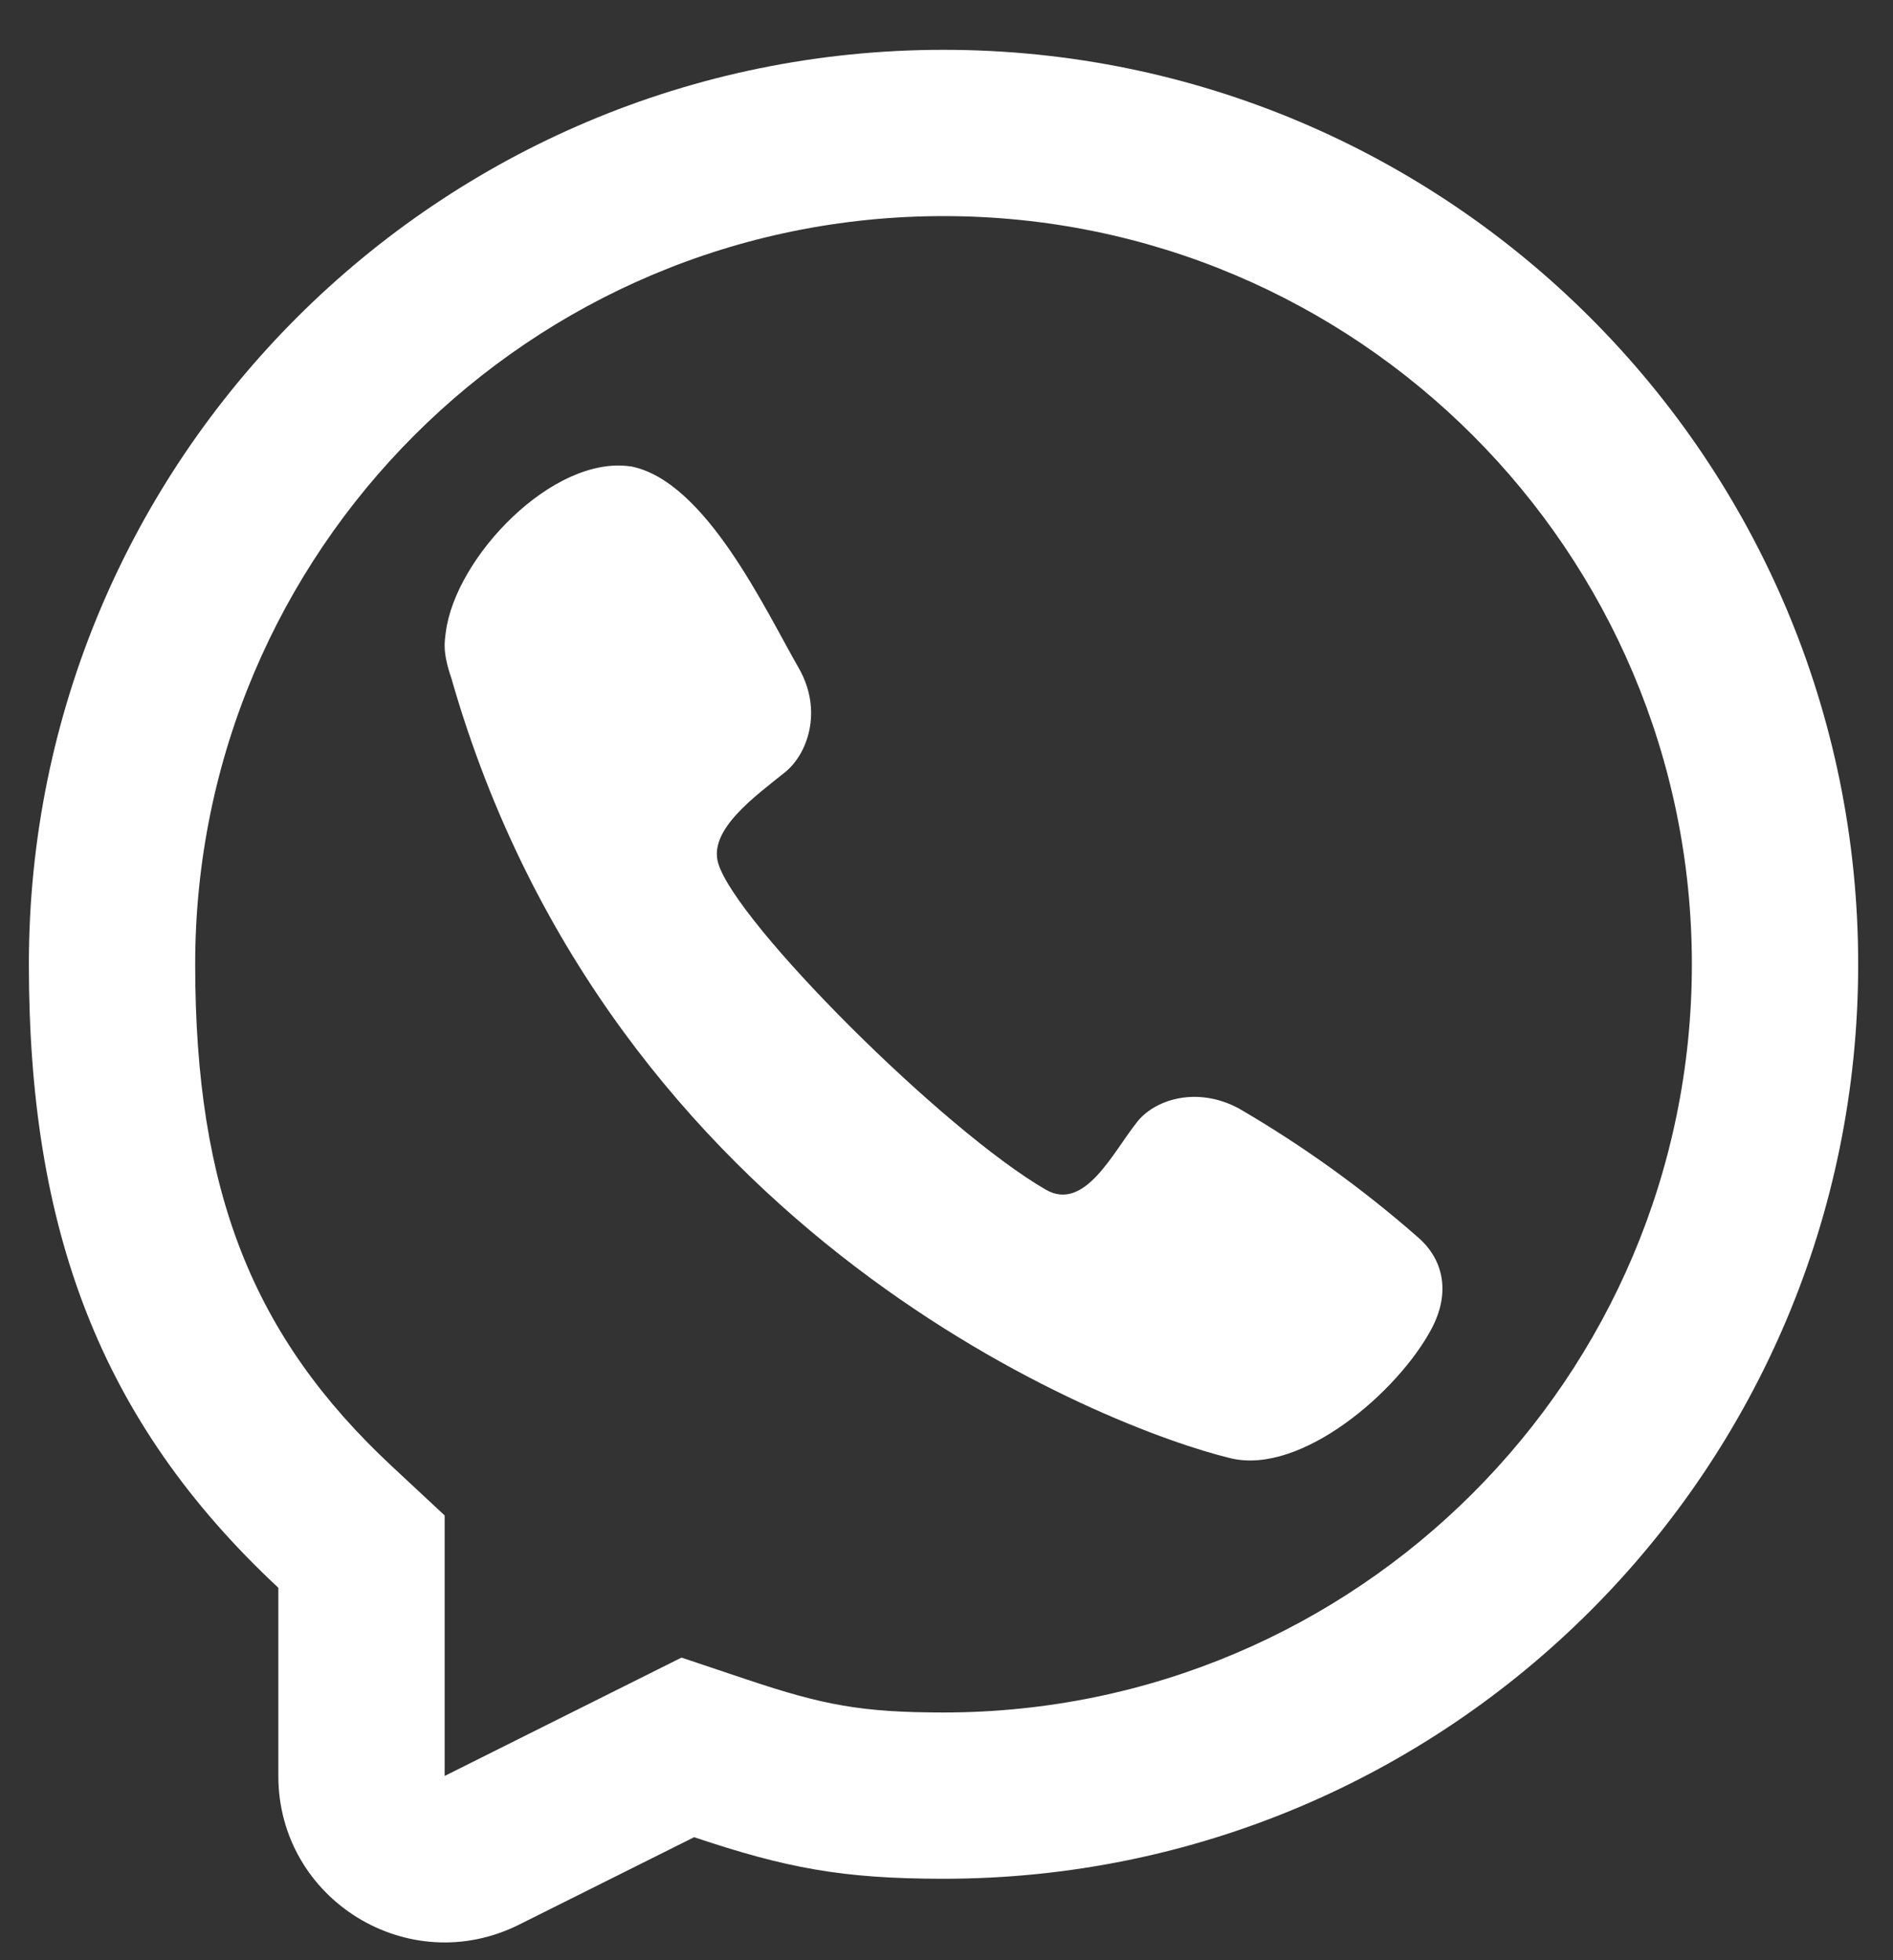
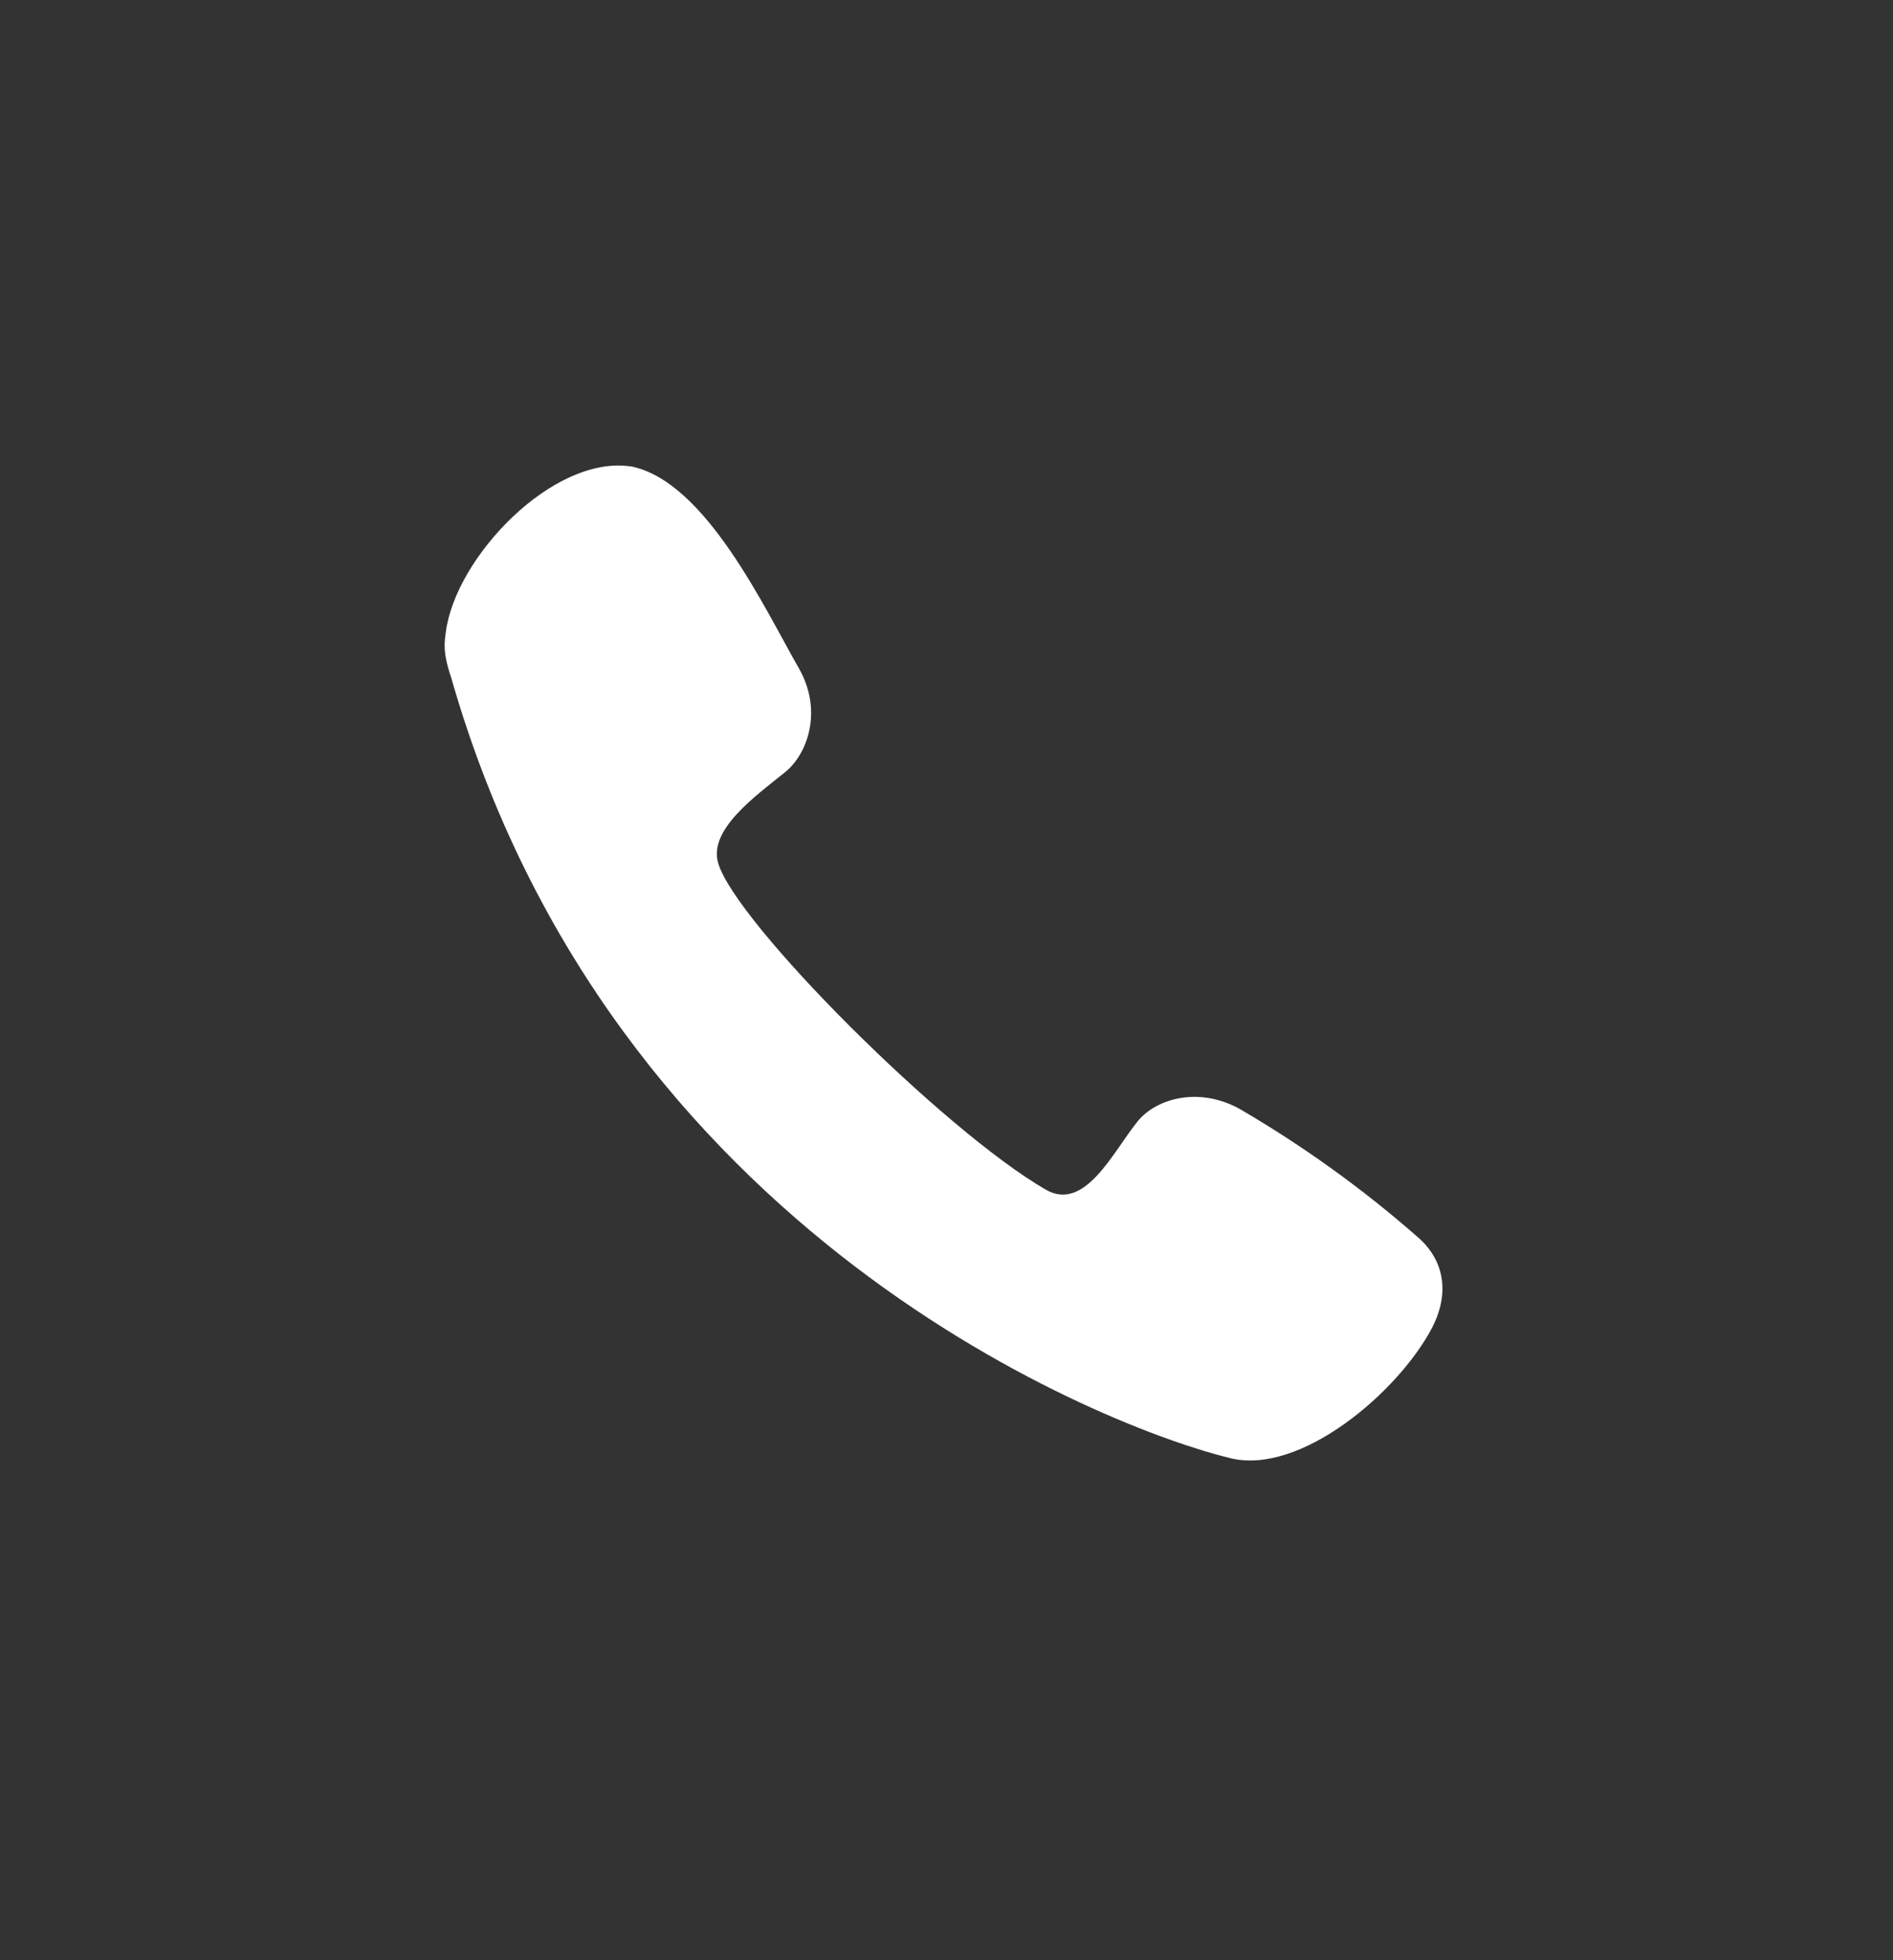
<svg xmlns="http://www.w3.org/2000/svg" width="28" height="29" viewBox="0 0 28 29" fill="none">
  <rect x="0" y="0" width="28" height="29" fill="#333333" stroke="none" />
  <path d="M6.594 9.354C6.735 8.243 8.179 6.732 9.326 6.9L9.324 6.898C10.439 7.11 11.322 9.03 11.82 9.893C12.173 10.52 11.944 11.155 11.615 11.422C11.171 11.78 10.477 12.274 10.623 12.77C10.882 13.651 13.956 16.726 15.468 17.6C16.041 17.931 16.456 17.058 16.81 16.611C17.068 16.267 17.703 16.062 18.328 16.401C19.262 16.945 20.141 17.576 20.954 18.288C21.36 18.627 21.456 19.129 21.174 19.659C20.678 20.593 19.245 21.824 18.204 21.574C16.387 21.137 9.037 18.288 6.676 10.033C6.543 9.642 6.576 9.495 6.594 9.354Z" fill="white" />
-   <path fill-rule="evenodd" clip-rule="evenodd" d="M13.956 27.795C12.451 27.795 11.619 27.633 10.267 27.18L7.677 28.474C6.041 29.292 4.117 28.103 4.117 26.274V23.49C1.469 21.02 0.427 18.173 0.427 14.266C0.427 6.794 6.484 0.737 13.956 0.737C21.428 0.737 27.485 6.794 27.485 14.266C27.485 21.738 21.428 27.795 13.956 27.795ZM6.577 22.42L5.795 21.691C3.737 19.772 2.887 17.627 2.887 14.266C2.887 8.153 7.843 3.197 13.956 3.197C20.069 3.197 25.025 8.153 25.025 14.266C25.025 20.379 20.069 25.335 13.956 25.335C12.744 25.335 12.175 25.225 11.049 24.848L10.08 24.523L6.577 26.274V22.42Z" fill="white" />
</svg>